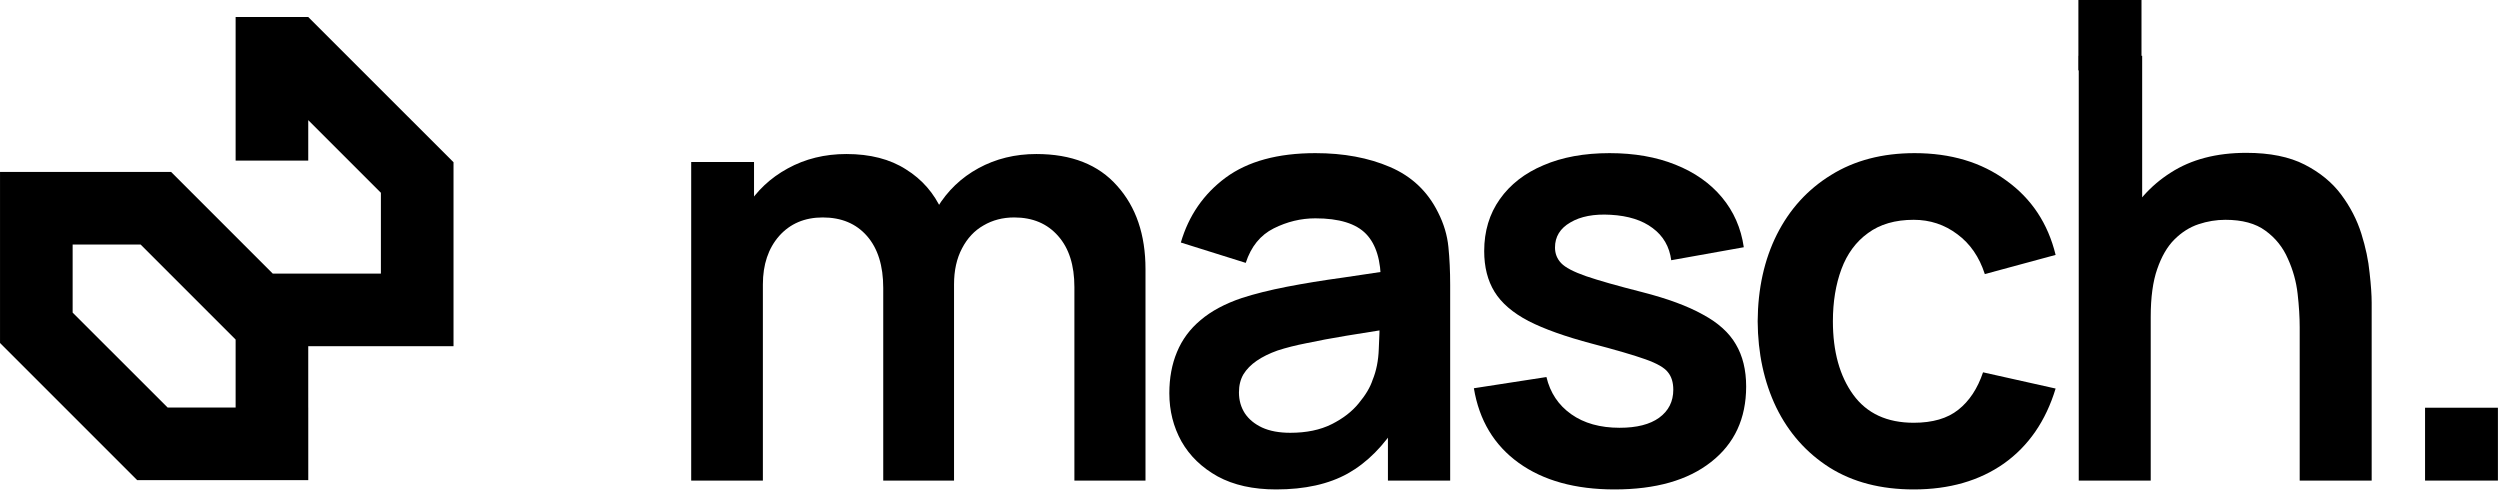
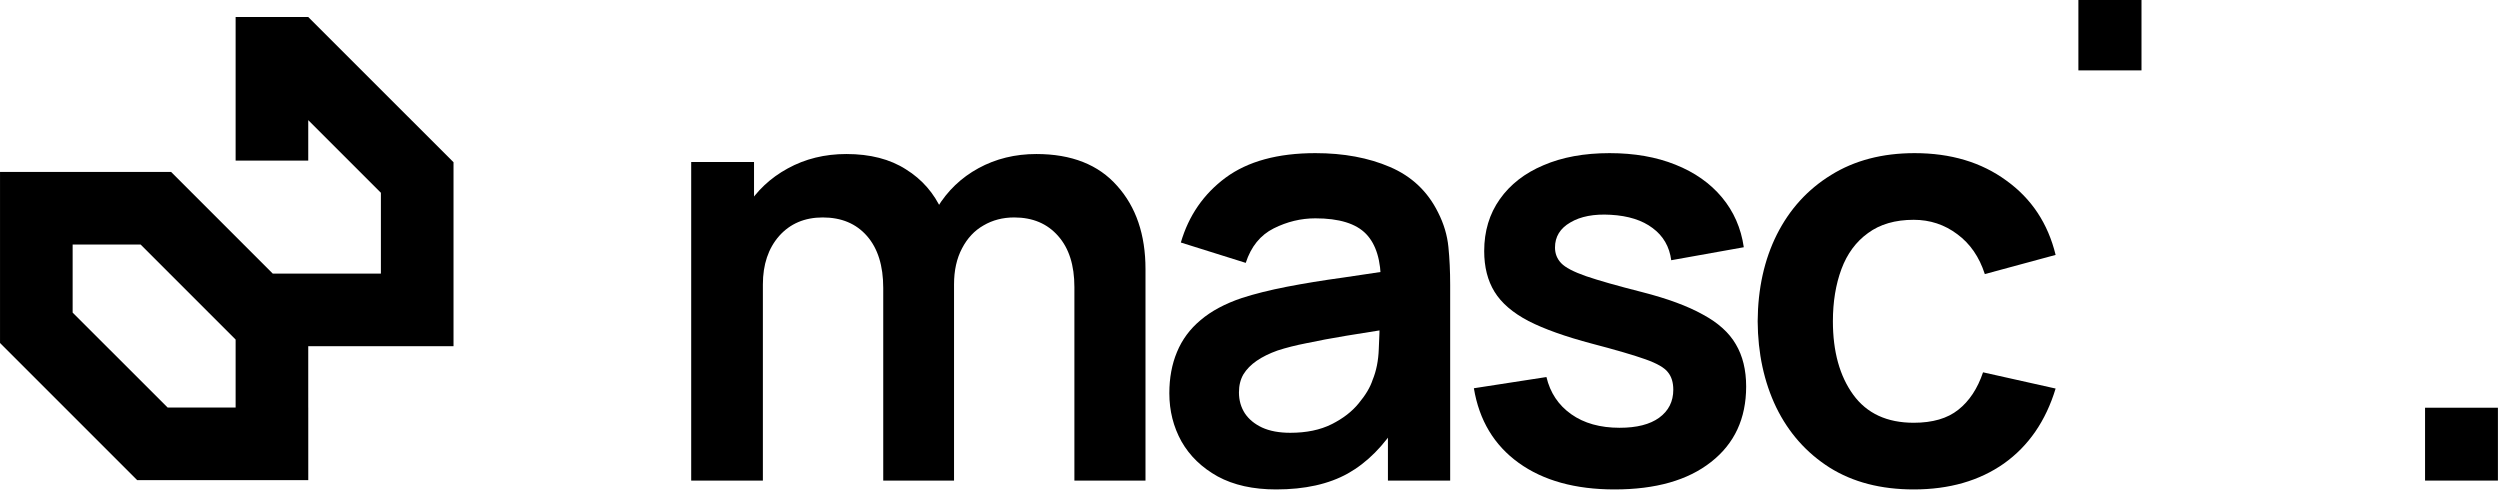
<svg xmlns="http://www.w3.org/2000/svg" width="1030" height="202" viewBox="0 0 1030 202" fill="none">
  <path fill-rule="evenodd" clip-rule="evenodd" d="M126.998 7.015L186.85 66.841V142.64H186.84V142.646H126.998V167.902H127.009V197.823H56.529L56.527 197.824L0.015 141.312H0.008V141.305L0 141.298L0.008 141.289V70.833H70.493V70.835L112.38 112.727H156.93V79.421L126.998 49.49V66.176H97.078V7H126.998V7.015ZM29.928 100.753V128.793L69.066 167.902H97.078V139.896L57.935 100.753H29.928Z" fill="black" />
  <path d="M442.651 198V118.271C442.651 109.277 440.423 102.268 435.967 97.244C431.51 92.14 425.474 89.588 417.857 89.588C413.158 89.588 408.944 90.681 405.217 92.869C401.49 94.976 398.533 98.136 396.345 102.349C394.157 106.481 393.063 111.424 393.063 117.177L380.059 109.52C379.978 100.445 382.003 92.464 386.136 85.577C390.349 78.609 396.021 73.18 403.151 69.29C410.281 65.401 418.222 63.457 426.973 63.457C441.476 63.457 452.577 67.832 460.274 76.583C468.053 85.253 471.942 96.677 471.942 110.857V198H442.651ZM284.772 198V66.738H310.66V107.454H314.306V198H284.772ZM363.894 198V118.635C363.894 109.479 361.666 102.349 357.209 97.244C352.753 92.14 346.676 89.588 338.979 89.588C331.524 89.588 325.528 92.14 320.991 97.244C316.534 102.349 314.306 108.993 314.306 117.177L301.18 108.426C301.18 99.918 303.287 92.261 307.5 85.455C311.713 78.649 317.385 73.301 324.516 69.412C331.727 65.442 339.789 63.457 348.702 63.457C358.506 63.457 366.689 65.563 373.253 69.777C379.897 73.909 384.839 79.581 388.08 86.792C391.402 93.922 393.063 101.984 393.063 110.978V198H363.894Z" fill="black" />
  <path d="M525.763 201.646C516.283 201.646 508.261 199.864 501.698 196.298C495.135 192.652 490.152 187.831 486.749 181.835C483.427 175.839 481.766 169.236 481.766 162.025C481.766 155.705 482.819 150.033 484.926 145.009C487.032 139.904 490.273 135.529 494.649 131.883C499.024 128.156 504.696 125.117 511.664 122.768C516.931 121.066 523.089 119.526 530.138 118.149C537.268 116.772 544.966 115.516 553.23 114.381C561.576 113.166 570.286 111.87 579.361 110.492L568.909 116.448C568.99 107.373 566.964 100.688 562.832 96.394C558.7 92.099 551.731 89.952 541.927 89.952C536.012 89.952 530.3 91.329 524.79 94.084C519.281 96.839 515.432 101.579 513.244 108.304L486.506 99.918C489.747 88.818 495.905 79.905 504.98 73.18C514.136 66.455 526.451 63.092 541.927 63.092C553.595 63.092 563.845 64.996 572.677 68.804C581.59 72.613 588.193 78.852 592.487 87.521C594.837 92.14 596.255 96.88 596.741 101.741C597.227 106.522 597.471 111.748 597.471 117.42V198H571.826V169.56L576.08 174.178C570.165 183.658 563.237 190.627 555.297 195.083C547.437 199.458 537.593 201.646 525.763 201.646ZM531.597 178.311C538.241 178.311 543.913 177.136 548.612 174.786C553.311 172.436 557.039 169.56 559.794 166.157C562.629 162.754 564.534 159.553 565.506 156.555C567.045 152.828 567.896 148.574 568.058 143.794C568.301 138.932 568.423 135.002 568.423 132.004L577.417 134.678C568.585 136.056 561.009 137.271 554.689 138.324C548.369 139.378 542.94 140.391 538.403 141.363C533.865 142.254 529.855 143.267 526.37 144.401C522.967 145.617 520.091 147.035 517.741 148.655C515.391 150.276 513.568 152.139 512.272 154.246C511.057 156.353 510.449 158.824 510.449 161.66C510.449 164.901 511.259 167.777 512.88 170.289C514.5 172.72 516.85 174.665 519.929 176.123C523.089 177.581 526.978 178.311 531.597 178.311Z" fill="black" />
  <path d="M665.209 201.646C649.004 201.646 635.838 198 625.709 190.708C615.581 183.415 609.423 173.166 607.235 159.958L637.134 155.34C638.673 161.822 642.077 166.927 647.343 170.654C652.61 174.381 659.254 176.245 667.276 176.245C674.325 176.245 679.754 174.867 683.562 172.112C687.451 169.276 689.396 165.428 689.396 160.566C689.396 157.568 688.666 155.178 687.208 153.395C685.83 151.532 682.751 149.749 677.971 148.048C673.19 146.346 665.858 144.199 655.972 141.606C644.953 138.689 636.202 135.57 629.72 132.248C623.238 128.844 618.579 124.834 615.743 120.215C612.907 115.597 611.489 110.006 611.489 103.443C611.489 95.259 613.636 88.129 617.931 82.052C622.225 75.975 628.221 71.316 635.919 68.075C643.616 64.753 652.691 63.092 663.143 63.092C673.352 63.092 682.387 64.672 690.246 67.832C698.187 70.992 704.588 75.489 709.449 81.323C714.311 87.157 717.309 94.003 718.443 101.863L688.545 107.211C687.816 101.62 685.263 97.204 680.888 93.963C676.594 90.722 670.841 88.899 663.629 88.494C656.742 88.088 651.192 89.142 646.979 91.654C642.765 94.084 640.659 97.528 640.659 101.984C640.659 104.496 641.509 106.643 643.211 108.426C644.912 110.209 648.316 111.991 653.42 113.774C658.606 115.556 666.303 117.744 676.513 120.337C686.965 123.011 695.311 126.09 701.549 129.574C707.87 132.977 712.407 137.069 715.162 141.849C717.998 146.63 719.416 152.423 719.416 159.229C719.416 172.436 714.595 182.808 704.953 190.343C695.392 197.878 682.144 201.646 665.209 201.646Z" fill="black" />
  <path d="M788.453 201.646C774.922 201.646 763.376 198.648 753.815 192.652C744.254 186.575 736.921 178.311 731.816 167.858C726.793 157.406 724.241 145.576 724.159 132.369C724.241 118.919 726.874 107.008 732.06 96.637C737.326 86.184 744.781 78.001 754.423 72.086C764.065 66.09 775.53 63.092 788.818 63.092C803.727 63.092 816.326 66.86 826.617 74.395C836.988 81.85 843.754 92.059 846.914 105.023L817.744 112.923C815.476 105.874 811.708 100.404 806.441 96.515C801.174 92.545 795.179 90.56 788.453 90.56C780.837 90.56 774.558 92.383 769.615 96.029C764.672 99.594 761.026 104.537 758.676 110.857C756.327 117.177 755.152 124.348 755.152 132.369C755.152 144.847 757.947 154.935 763.538 162.632C769.129 170.33 777.434 174.178 788.453 174.178C796.232 174.178 802.349 172.396 806.806 168.831C811.343 165.266 814.746 160.12 817.015 153.395L846.914 160.08C842.862 173.449 835.773 183.739 825.644 190.951C815.516 198.081 803.119 201.646 788.453 201.646Z" fill="black" />
-   <path d="M947.474 198V134.8C947.474 130.668 947.19 126.09 946.623 121.066C946.056 116.042 944.719 111.221 942.612 106.603C940.586 101.903 937.507 98.055 933.375 95.057C929.324 92.059 923.814 90.56 916.846 90.56C913.119 90.56 909.432 91.168 905.786 92.383C902.14 93.598 898.818 95.705 895.82 98.703C892.903 101.62 890.553 105.671 888.77 110.857C886.988 115.961 886.096 122.524 886.096 130.546L868.716 123.132C868.716 111.951 870.864 101.822 875.158 92.748C879.533 83.673 885.934 76.461 894.361 71.114C902.788 65.685 913.159 62.971 925.475 62.971C935.198 62.971 943.22 64.591 949.54 67.832C955.86 71.073 960.883 75.205 964.61 80.229C968.338 85.253 971.093 90.6 972.875 96.272C974.658 101.944 975.792 107.332 976.278 112.437C976.845 117.46 977.129 121.552 977.129 124.712V198H947.474ZM856.441 198V22.984H882.572V115.111H886.096V198H856.441Z" fill="black" />
  <path d="M999.122 198V167.98H1029.14V198H999.122Z" fill="black" />
  <path d="M856.297 0H882.297V29H856.297V0Z" fill="black" />
</svg>